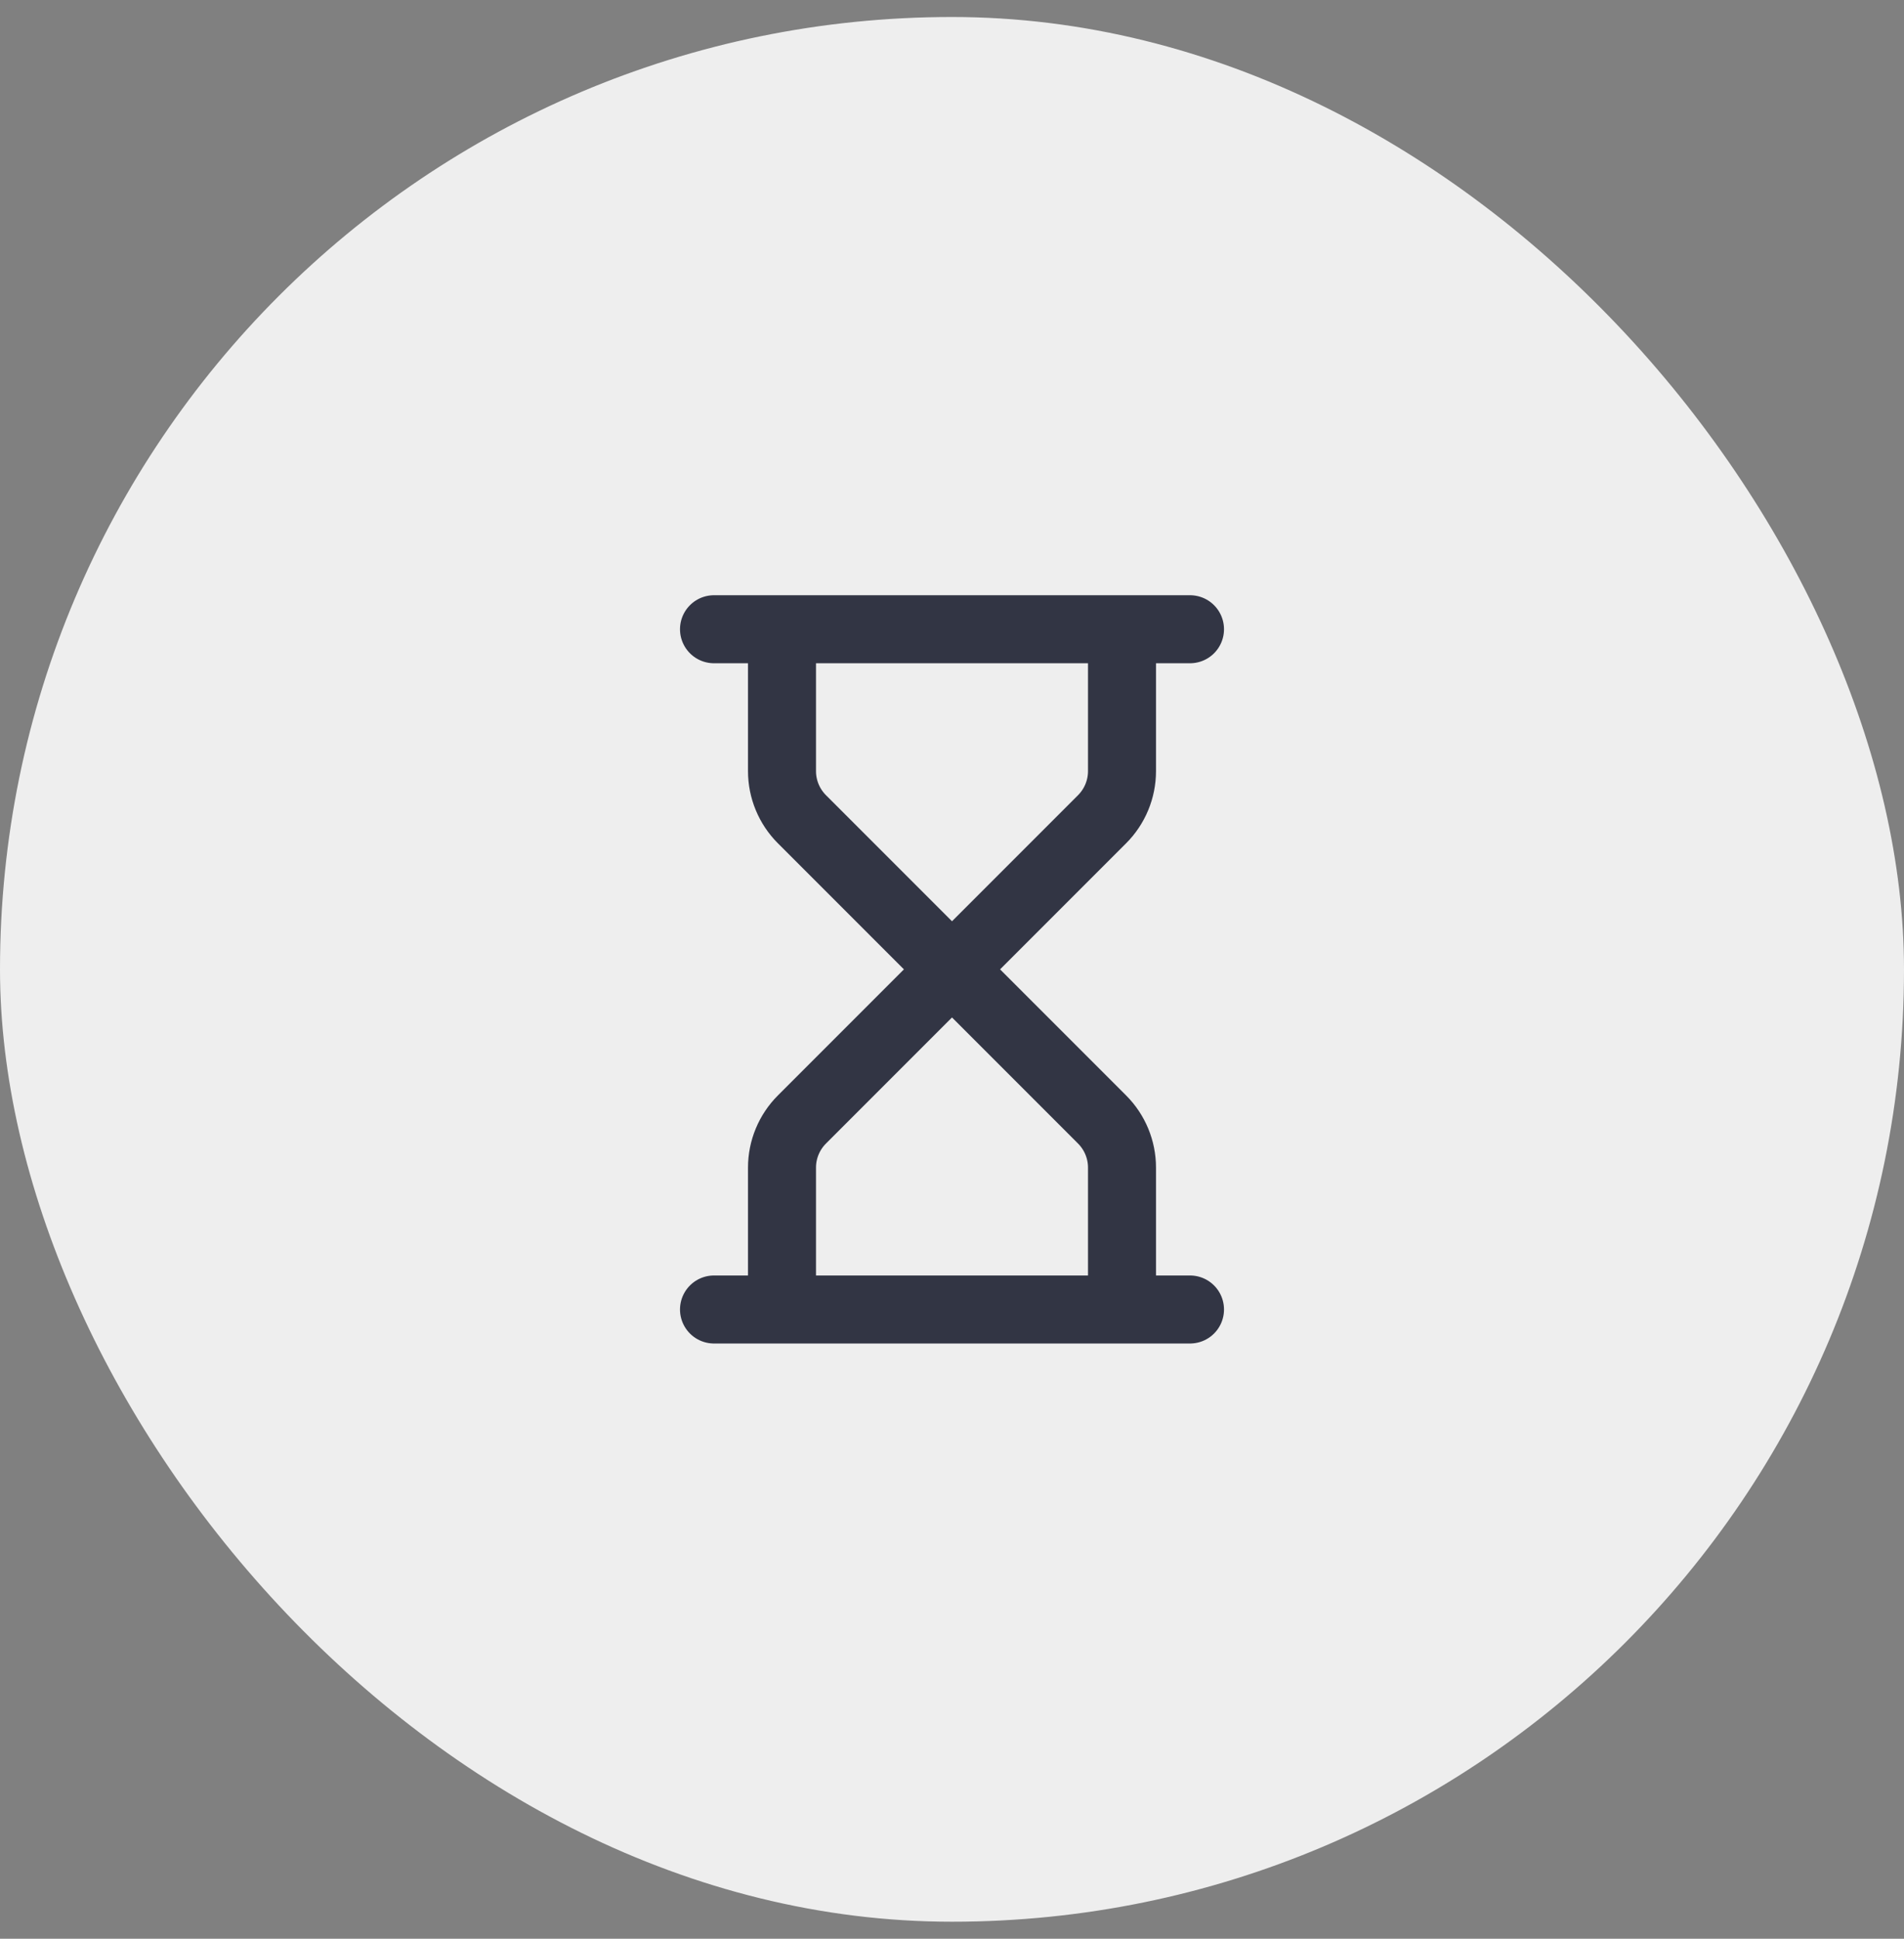
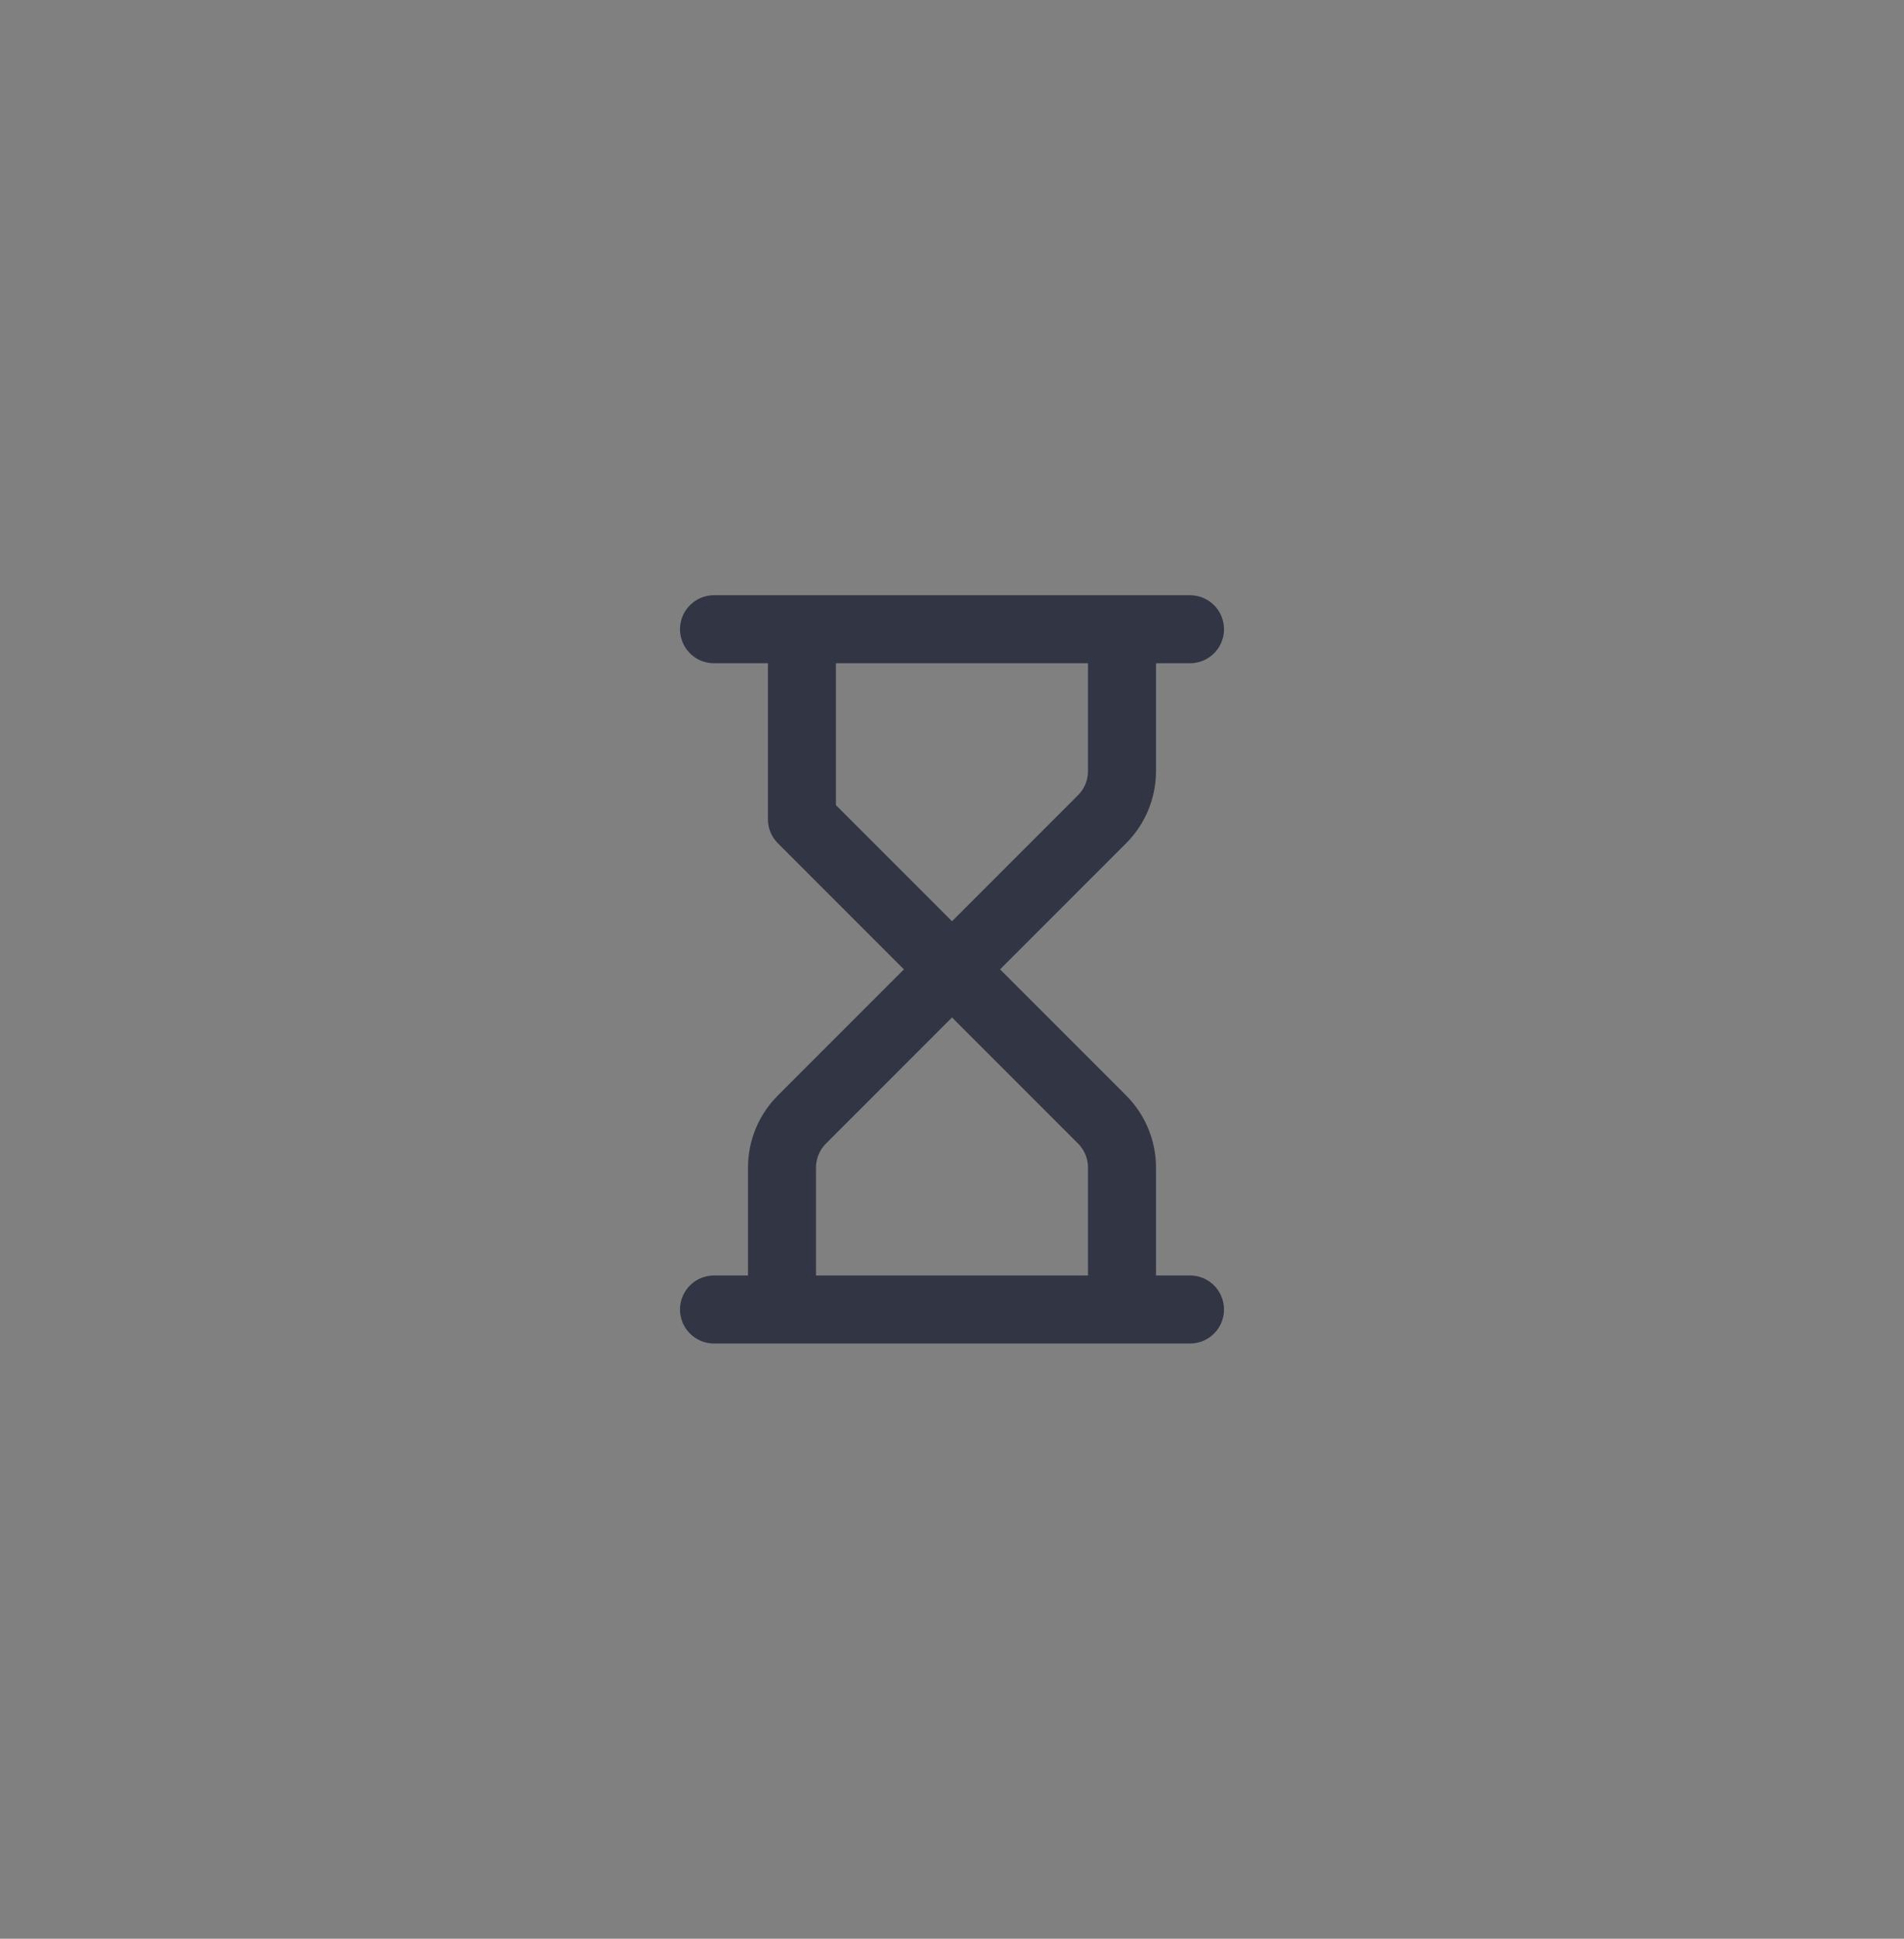
<svg xmlns="http://www.w3.org/2000/svg" width="56" height="57" viewBox="0 0 56 57" fill="none">
  <rect x="0" y="0" width="56" height="57" fill="#808080" stroke="none" />
-   <rect y="0.5" width="56" height="56" rx="28" fill="#EEEEEE" />
-   <path d="M21 38.5H35M21 18.5H35M33 38.5V34.328C33 33.798 32.789 33.289 32.414 32.914L28 28.5M28 28.5L23.586 32.914C23.211 33.289 23 33.798 23 34.328V38.5M28 28.5L23.586 24.086C23.211 23.711 23 23.202 23 22.672V18.5M28 28.5L32.414 24.086C32.789 23.711 33 23.202 33 22.672V18.5" stroke="#323544" stroke-width="2" stroke-linecap="round" stroke-linejoin="round" />
+   <path d="M21 38.5H35M21 18.5H35M33 38.5V34.328C33 33.798 32.789 33.289 32.414 32.914L28 28.5M28 28.5L23.586 32.914C23.211 33.289 23 33.798 23 34.328V38.5M28 28.5L23.586 24.086V18.5M28 28.5L32.414 24.086C32.789 23.711 33 23.202 33 22.672V18.5" stroke="#323544" stroke-width="2" stroke-linecap="round" stroke-linejoin="round" />
</svg>